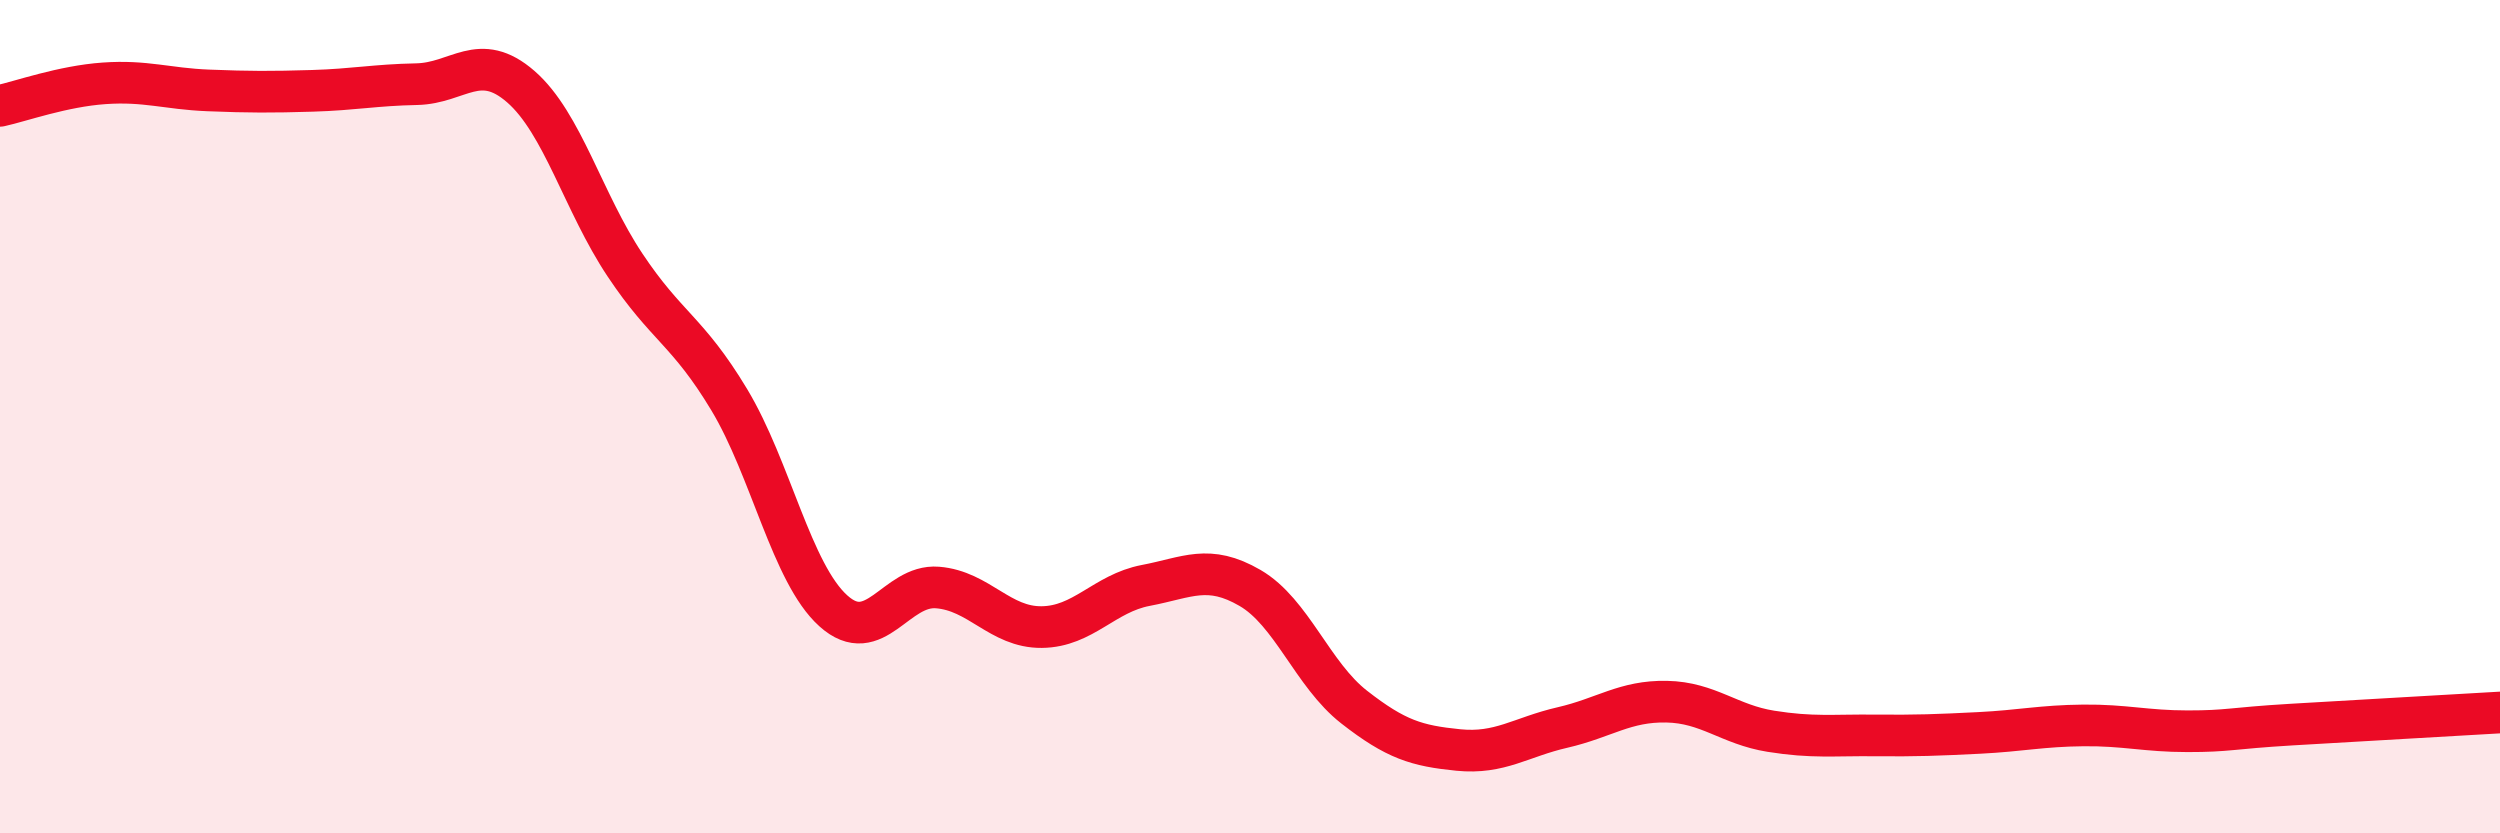
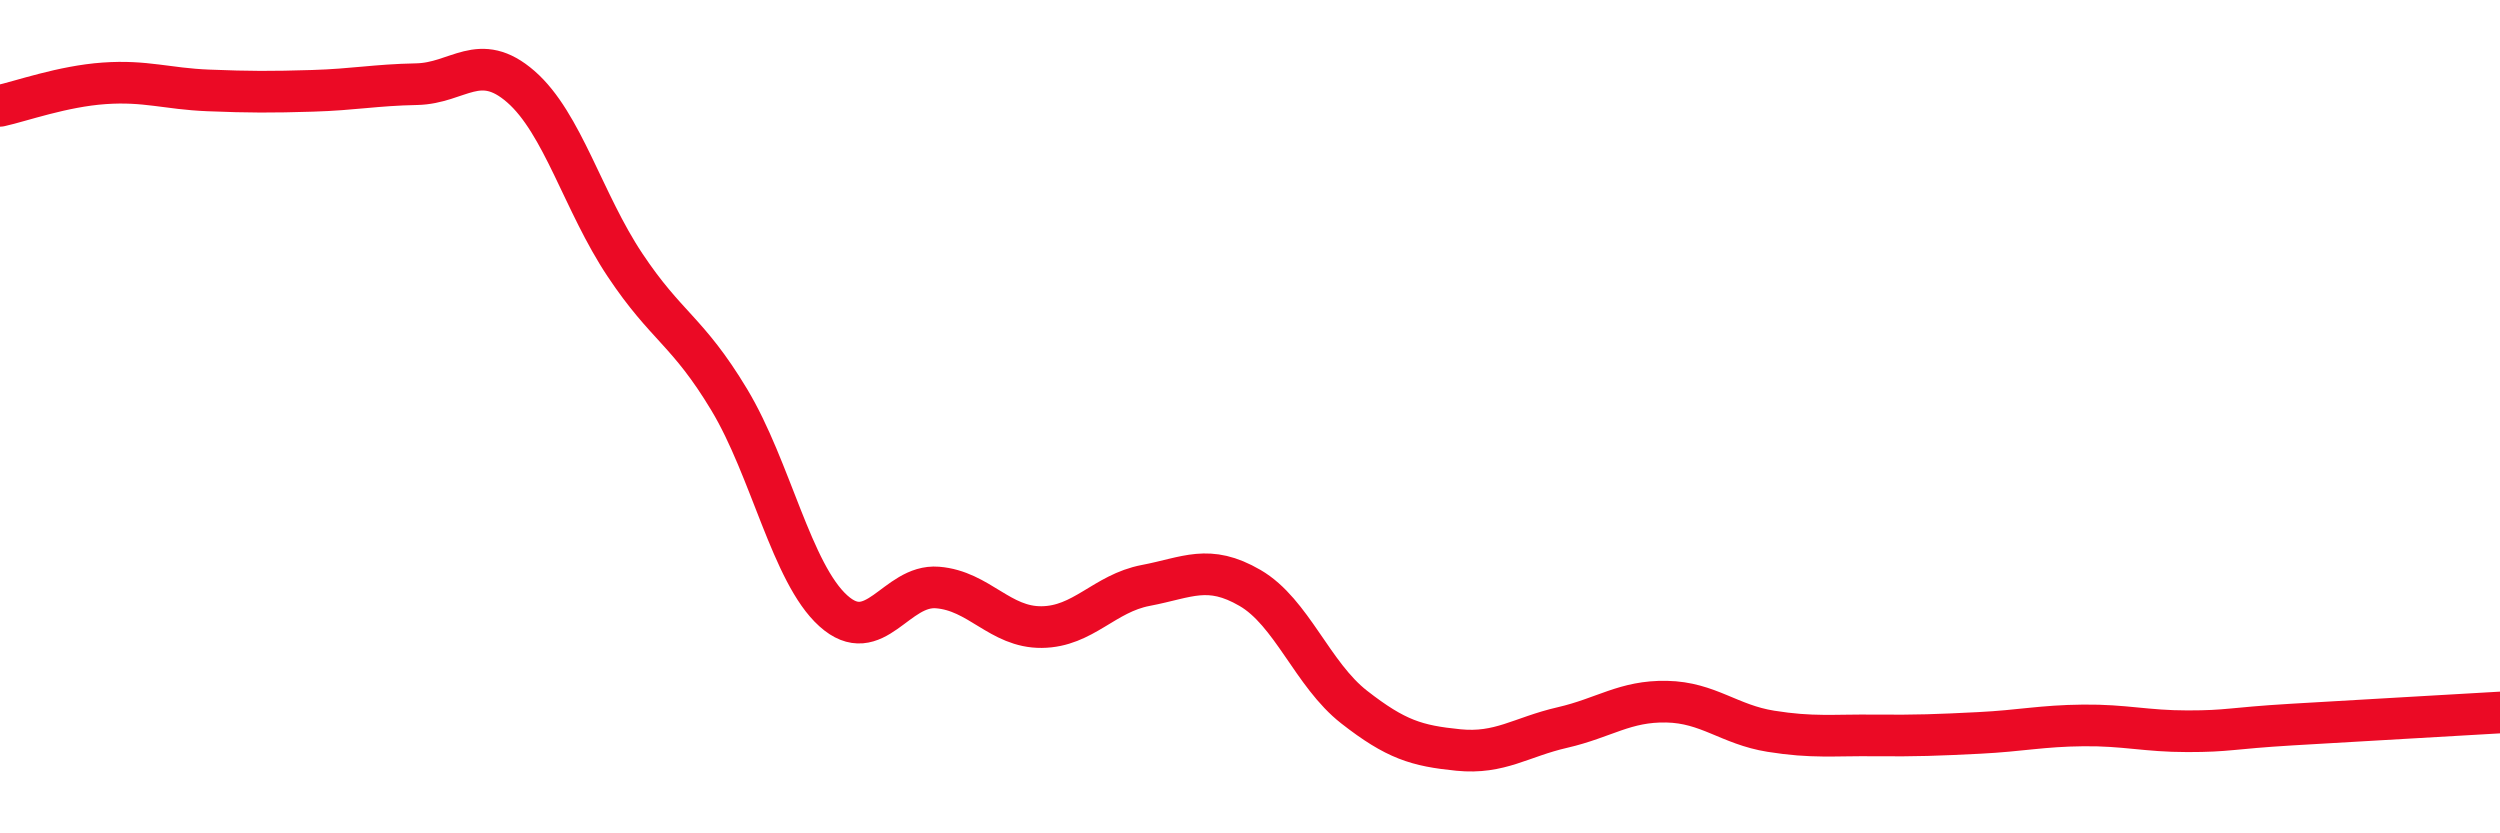
<svg xmlns="http://www.w3.org/2000/svg" width="60" height="20" viewBox="0 0 60 20">
-   <path d="M 0,2.54 C 0.5,2.43 1.5,2.07 2.5,2 C 3.5,1.93 4,2.13 5,2.17 C 6,2.21 6.5,2.21 7.5,2.18 C 8.5,2.15 9,2.04 10,2.02 C 11,2 11.5,1.21 12.5,2.08 C 13.5,2.95 14,4.86 15,6.36 C 16,7.86 16.5,7.93 17.5,9.59 C 18.5,11.25 19,13.76 20,14.66 C 21,15.56 21.5,14.02 22.5,14.1 C 23.5,14.18 24,15.06 25,15.05 C 26,15.04 26.5,14.24 27.5,14.05 C 28.5,13.86 29,13.53 30,14.11 C 31,14.69 31.5,16.19 32.5,16.97 C 33.5,17.75 34,17.9 35,18 C 36,18.1 36.5,17.69 37.5,17.46 C 38.5,17.23 39,16.82 40,16.84 C 41,16.86 41.5,17.39 42.5,17.55 C 43.5,17.71 44,17.64 45,17.65 C 46,17.66 46.5,17.64 47.5,17.59 C 48.5,17.54 49,17.42 50,17.41 C 51,17.4 51.5,17.55 52.5,17.55 C 53.5,17.55 53.5,17.48 55,17.39 C 56.5,17.3 59,17.16 60,17.1L60 20L0 20Z" fill="#EB0A25" opacity="0.1" stroke-linecap="round" stroke-linejoin="round" />
  <path d="M 0,2.54 C 0.5,2.43 1.5,2.07 2.5,2 C 3.5,1.93 4,2.13 5,2.17 C 6,2.21 6.5,2.21 7.5,2.18 C 8.5,2.15 9,2.04 10,2.02 C 11,2 11.5,1.21 12.5,2.08 C 13.5,2.95 14,4.86 15,6.36 C 16,7.86 16.5,7.93 17.5,9.59 C 18.5,11.25 19,13.76 20,14.66 C 21,15.56 21.5,14.02 22.5,14.1 C 23.5,14.18 24,15.06 25,15.05 C 26,15.04 26.5,14.24 27.5,14.05 C 28.5,13.86 29,13.53 30,14.11 C 31,14.69 31.5,16.19 32.5,16.97 C 33.5,17.75 34,17.9 35,18 C 36,18.1 36.5,17.69 37.5,17.46 C 38.5,17.23 39,16.82 40,16.84 C 41,16.86 41.5,17.39 42.5,17.55 C 43.5,17.71 44,17.64 45,17.65 C 46,17.66 46.5,17.64 47.5,17.59 C 48.5,17.54 49,17.42 50,17.41 C 51,17.4 51.5,17.55 52.5,17.55 C 53.5,17.55 53.5,17.48 55,17.39 C 56.5,17.3 59,17.16 60,17.1" stroke="#EB0A25" stroke-width="1" fill="none" stroke-linecap="round" stroke-linejoin="round" />
</svg>